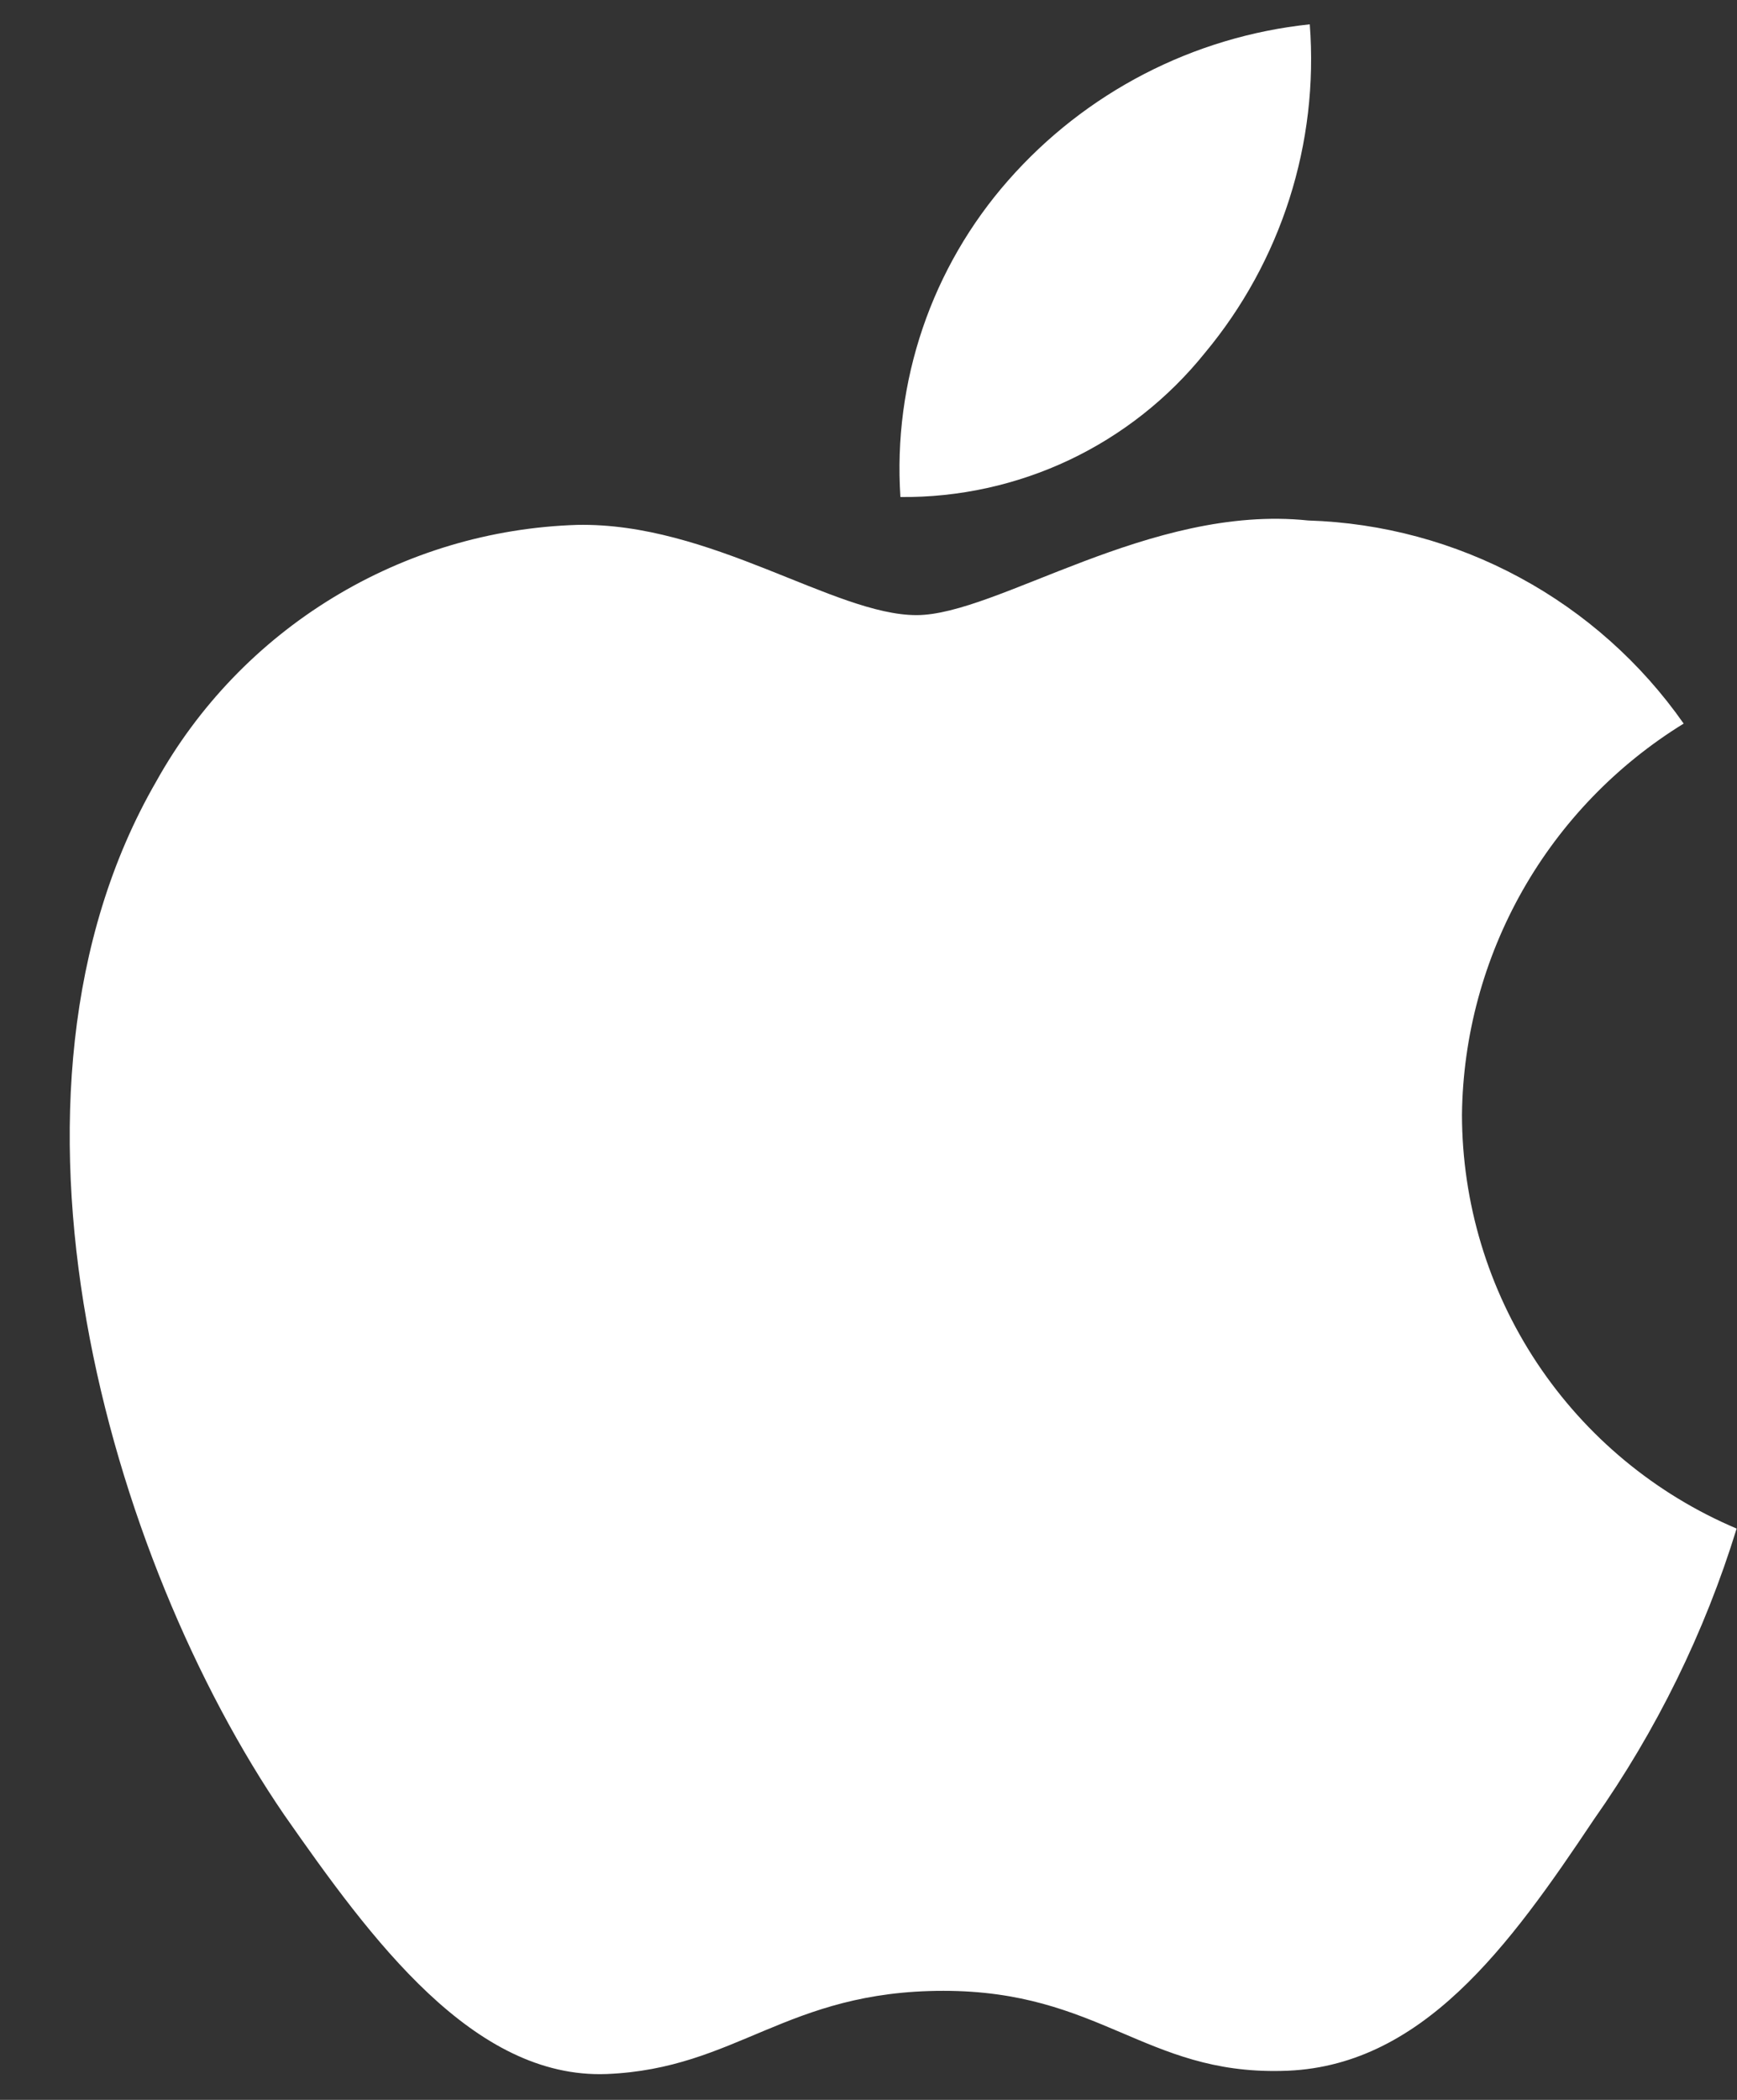
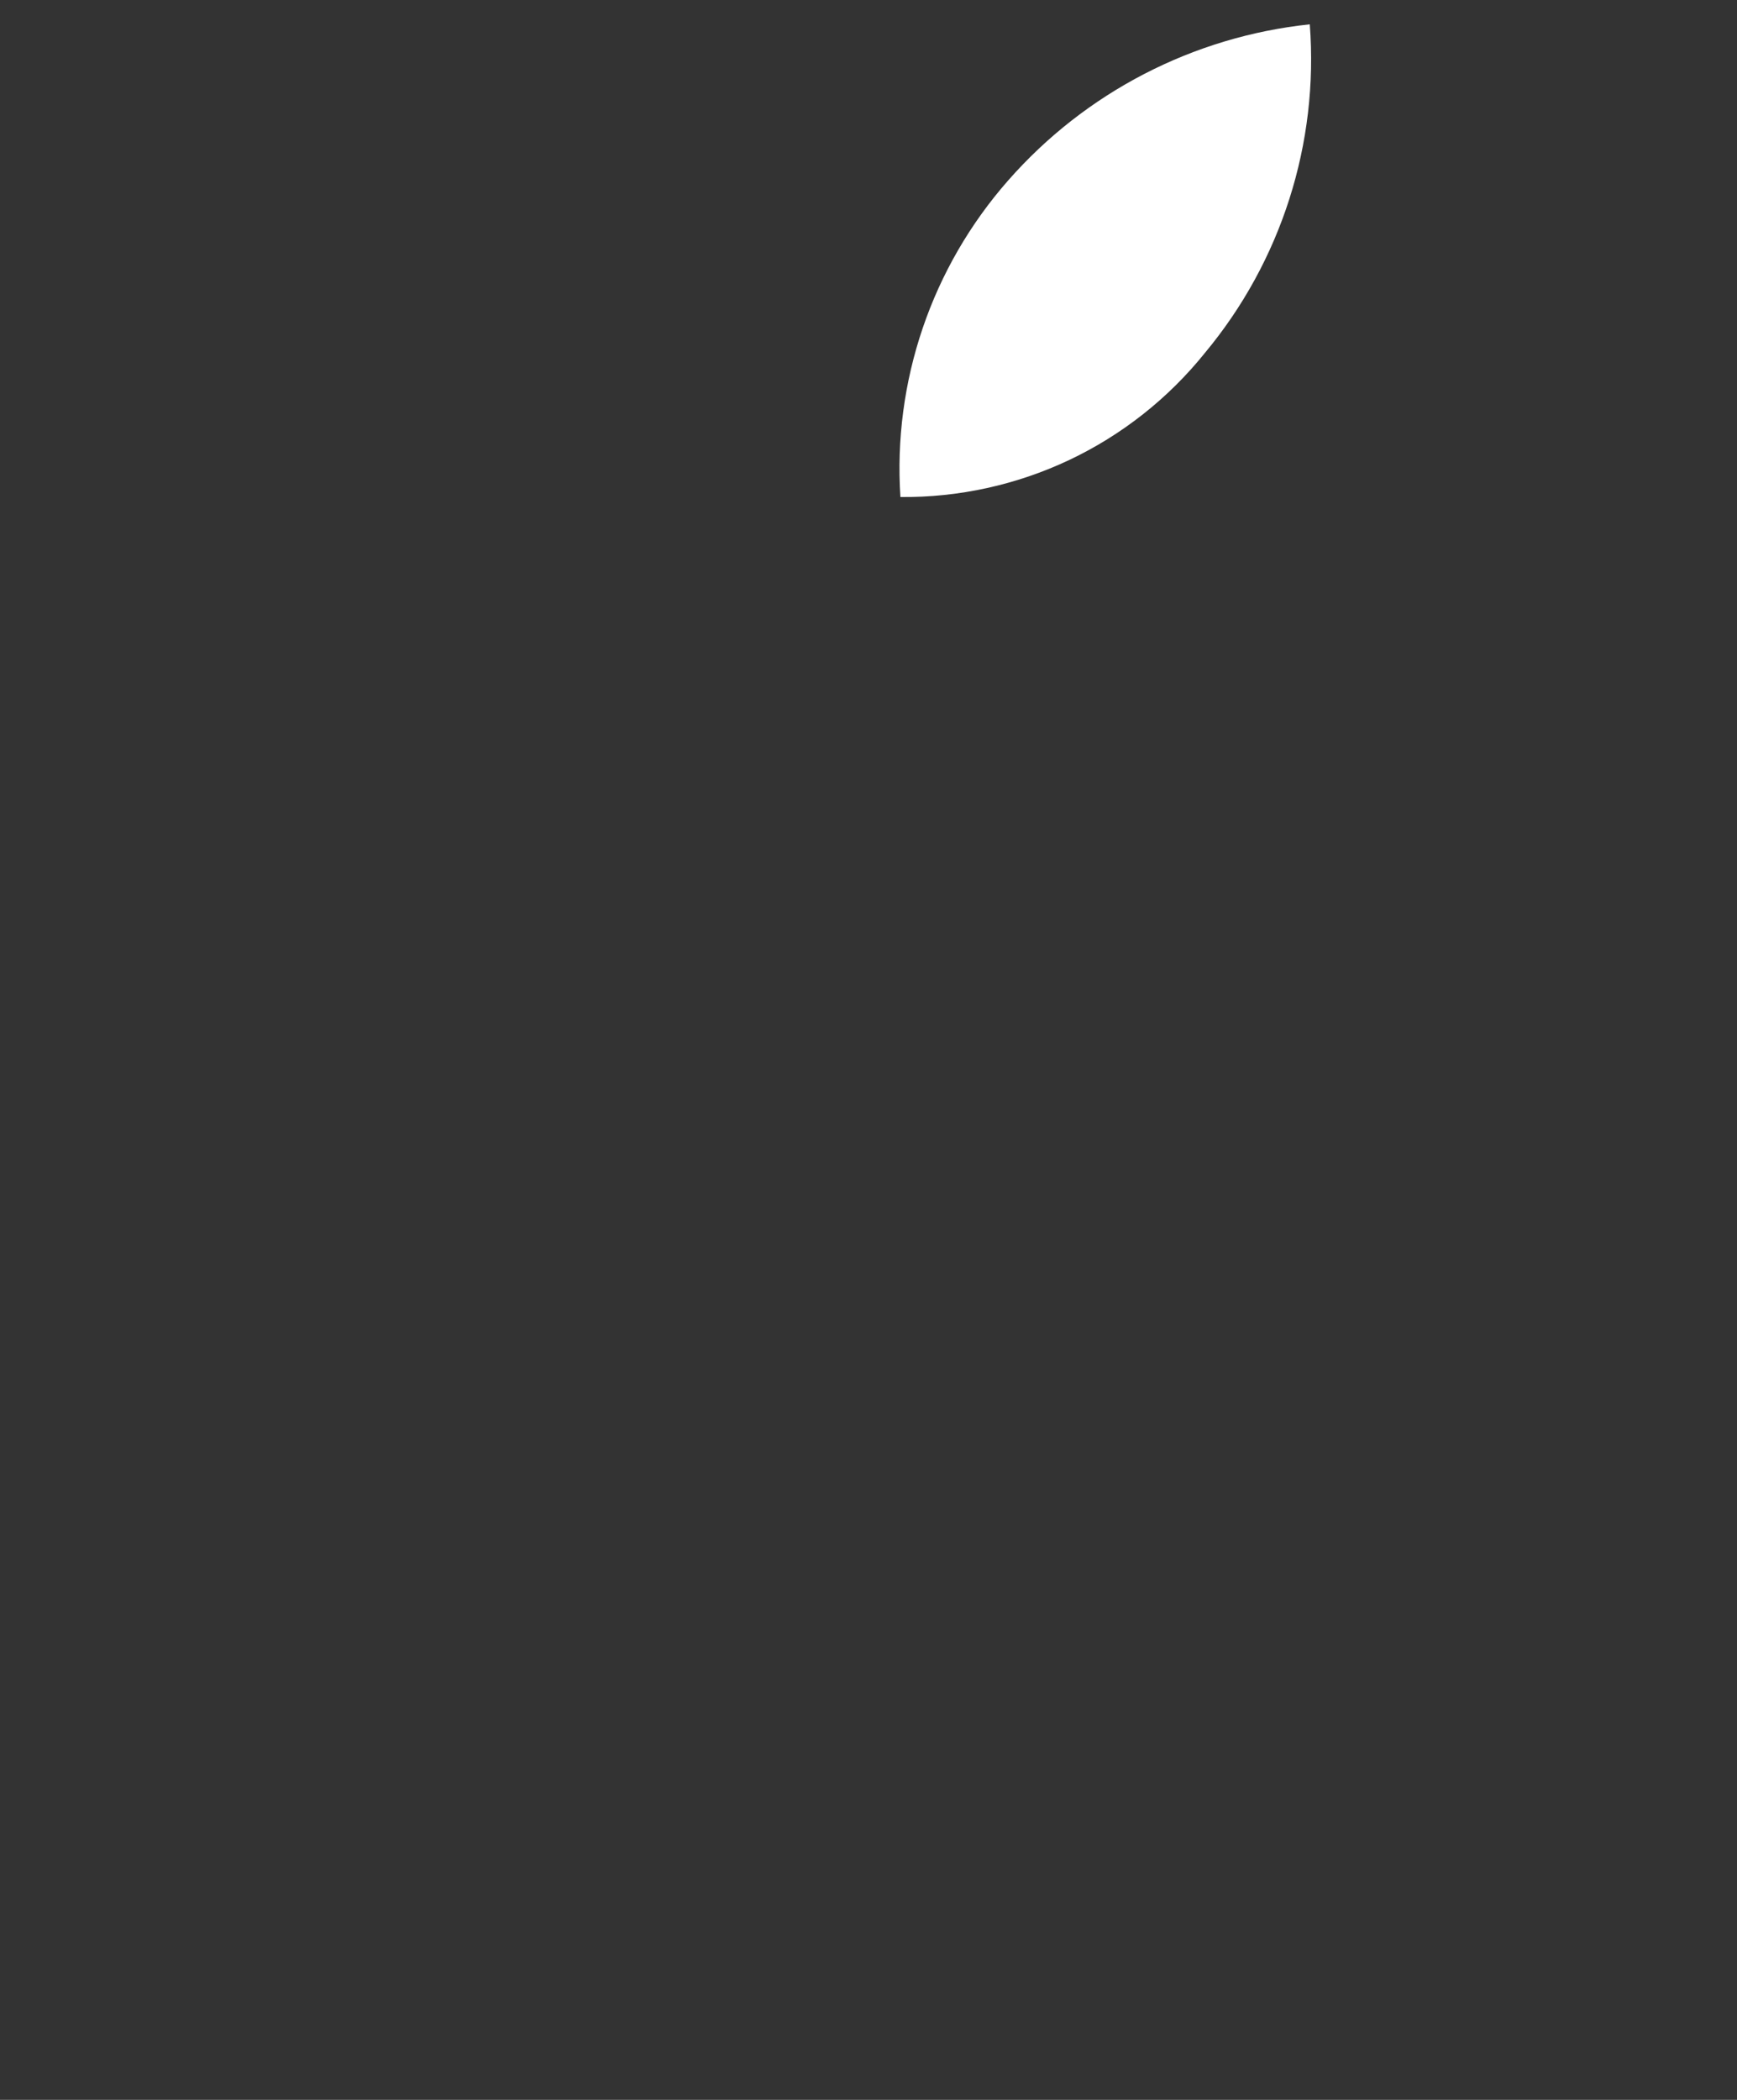
<svg xmlns="http://www.w3.org/2000/svg" width="24" height="29" viewBox="0 0 24 29" fill="none">
  <rect x="0" y="0" width="24" height="29" fill="#333333" stroke="none" />
-   <path d="M20.2 15.391C20.213 14.306 20.502 13.242 21.037 12.298C21.573 11.354 22.339 10.562 23.263 9.993C22.676 9.155 21.901 8.464 21 7.977C20.1 7.49 19.098 7.22 18.075 7.188C15.892 6.959 13.775 8.495 12.663 8.495C11.529 8.495 9.816 7.211 7.972 7.249C6.779 7.287 5.616 7.634 4.597 8.256C3.578 8.877 2.737 9.752 2.157 10.795C-0.357 15.148 1.518 21.546 3.927 25.064C5.131 26.787 6.54 28.712 8.382 28.643C10.186 28.569 10.859 27.494 13.036 27.494C15.192 27.494 15.824 28.643 17.704 28.6C19.639 28.569 20.858 26.869 22.021 25.13C22.886 23.902 23.553 22.546 23.995 21.11C22.87 20.634 21.911 19.838 21.236 18.822C20.561 17.805 20.201 16.611 20.2 15.391Z" fill="white" />
  <path d="M16.648 4.874C17.703 3.608 18.223 1.98 18.097 0.336C16.485 0.506 14.997 1.276 13.928 2.494C13.405 3.089 13.004 3.781 12.749 4.531C12.494 5.281 12.389 6.073 12.441 6.864C13.247 6.872 14.044 6.697 14.773 6.353C15.502 6.008 16.143 5.502 16.648 4.874Z" fill="white" />
</svg>